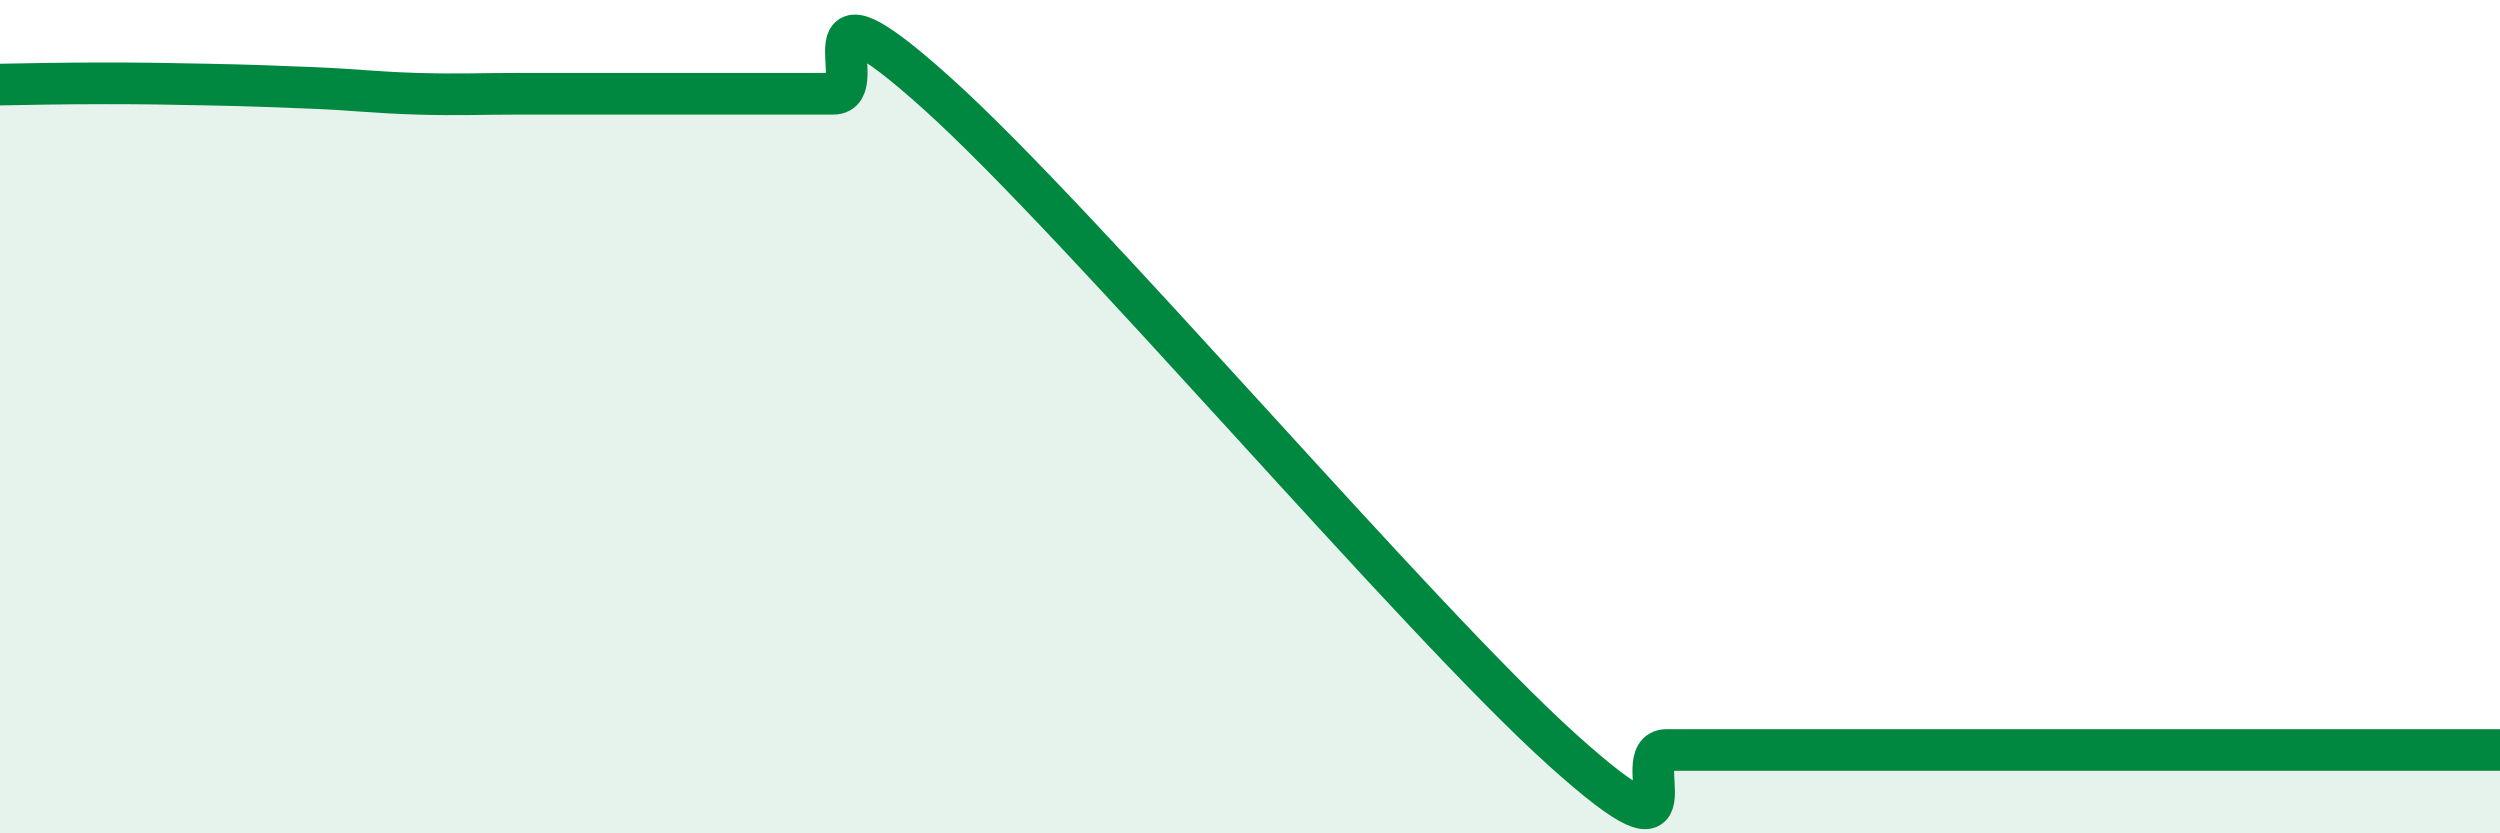
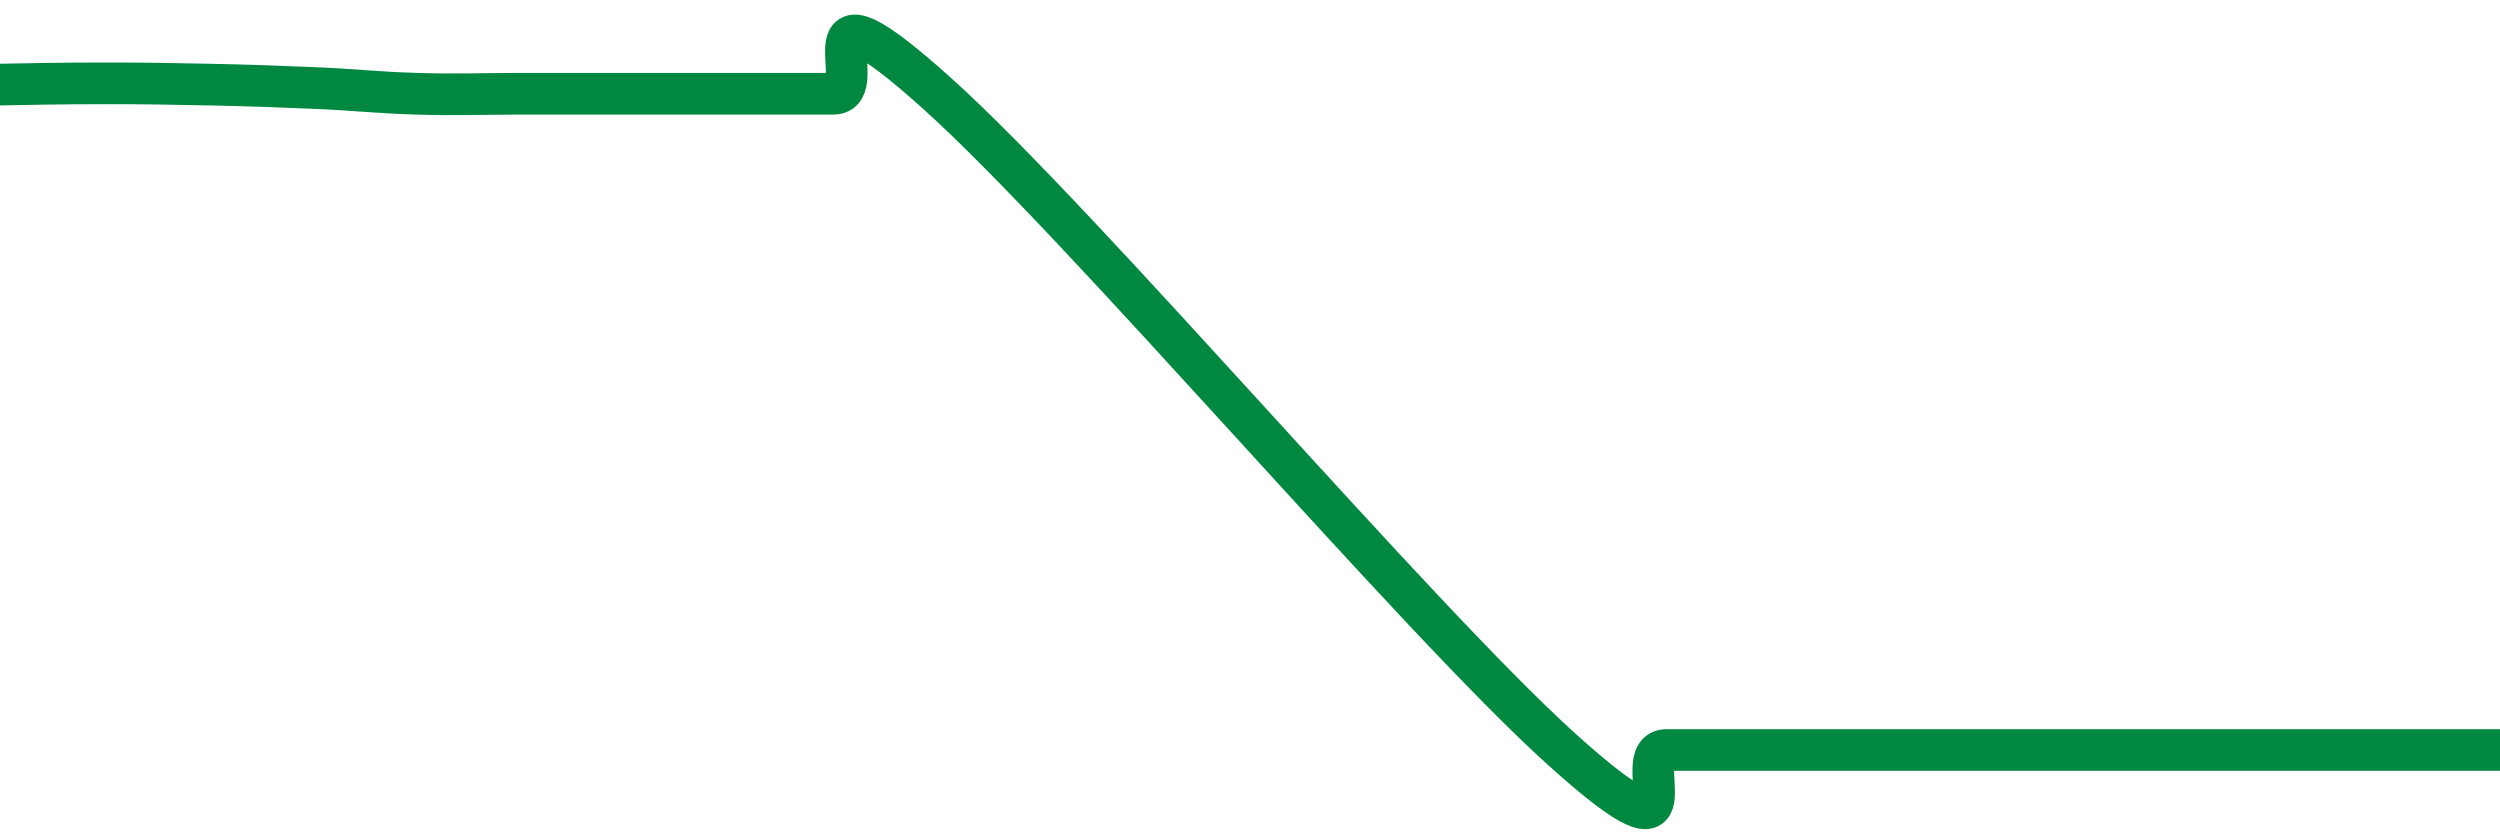
<svg xmlns="http://www.w3.org/2000/svg" width="60" height="20" viewBox="0 0 60 20">
-   <path d="M 0,2.03 C 0.5,2.02 1.5,2 2.5,2 C 3.5,2 4,2.01 5,2.03 C 6,2.05 6.5,2.07 7.5,2.11 C 8.5,2.15 9,2.22 10,2.25 C 11,2.28 11.5,2.25 12.5,2.25 C 13.5,2.25 14,2.25 15,2.25 C 16,2.25 16.5,2.25 17.5,2.25 C 18.5,2.25 19,2.25 20,2.25 C 21,2.25 19,-0.9 22.5,2.25 C 26,5.4 34,14.85 37.5,18 C 41,21.15 39,18 40,18 C 41,18 41.5,18 42.5,18 C 43.5,18 44,18 45,18 C 46,18 46.5,18 47.5,18 C 48.5,18 49,18 50,18 C 51,18 51.5,18 52.5,18 C 53.5,18 53.5,18 55,18 C 56.5,18 59,18 60,18L60 20L0 20Z" fill="#008740" opacity="0.1" stroke-linecap="round" stroke-linejoin="round" />
  <path d="M 0,2.03 C 0.5,2.02 1.5,2 2.5,2 C 3.5,2 4,2.01 5,2.03 C 6,2.05 6.5,2.07 7.5,2.11 C 8.5,2.15 9,2.22 10,2.25 C 11,2.28 11.5,2.25 12.5,2.25 C 13.5,2.25 14,2.25 15,2.25 C 16,2.25 16.5,2.25 17.5,2.25 C 18.5,2.25 19,2.25 20,2.25 C 21,2.25 19,-0.9 22.5,2.25 C 26,5.4 34,14.85 37.5,18 C 41,21.15 39,18 40,18 C 41,18 41.5,18 42.5,18 C 43.5,18 44,18 45,18 C 46,18 46.5,18 47.5,18 C 48.5,18 49,18 50,18 C 51,18 51.5,18 52.5,18 C 53.5,18 53.5,18 55,18 C 56.5,18 59,18 60,18" stroke="#008740" stroke-width="1" fill="none" stroke-linecap="round" stroke-linejoin="round" />
</svg>